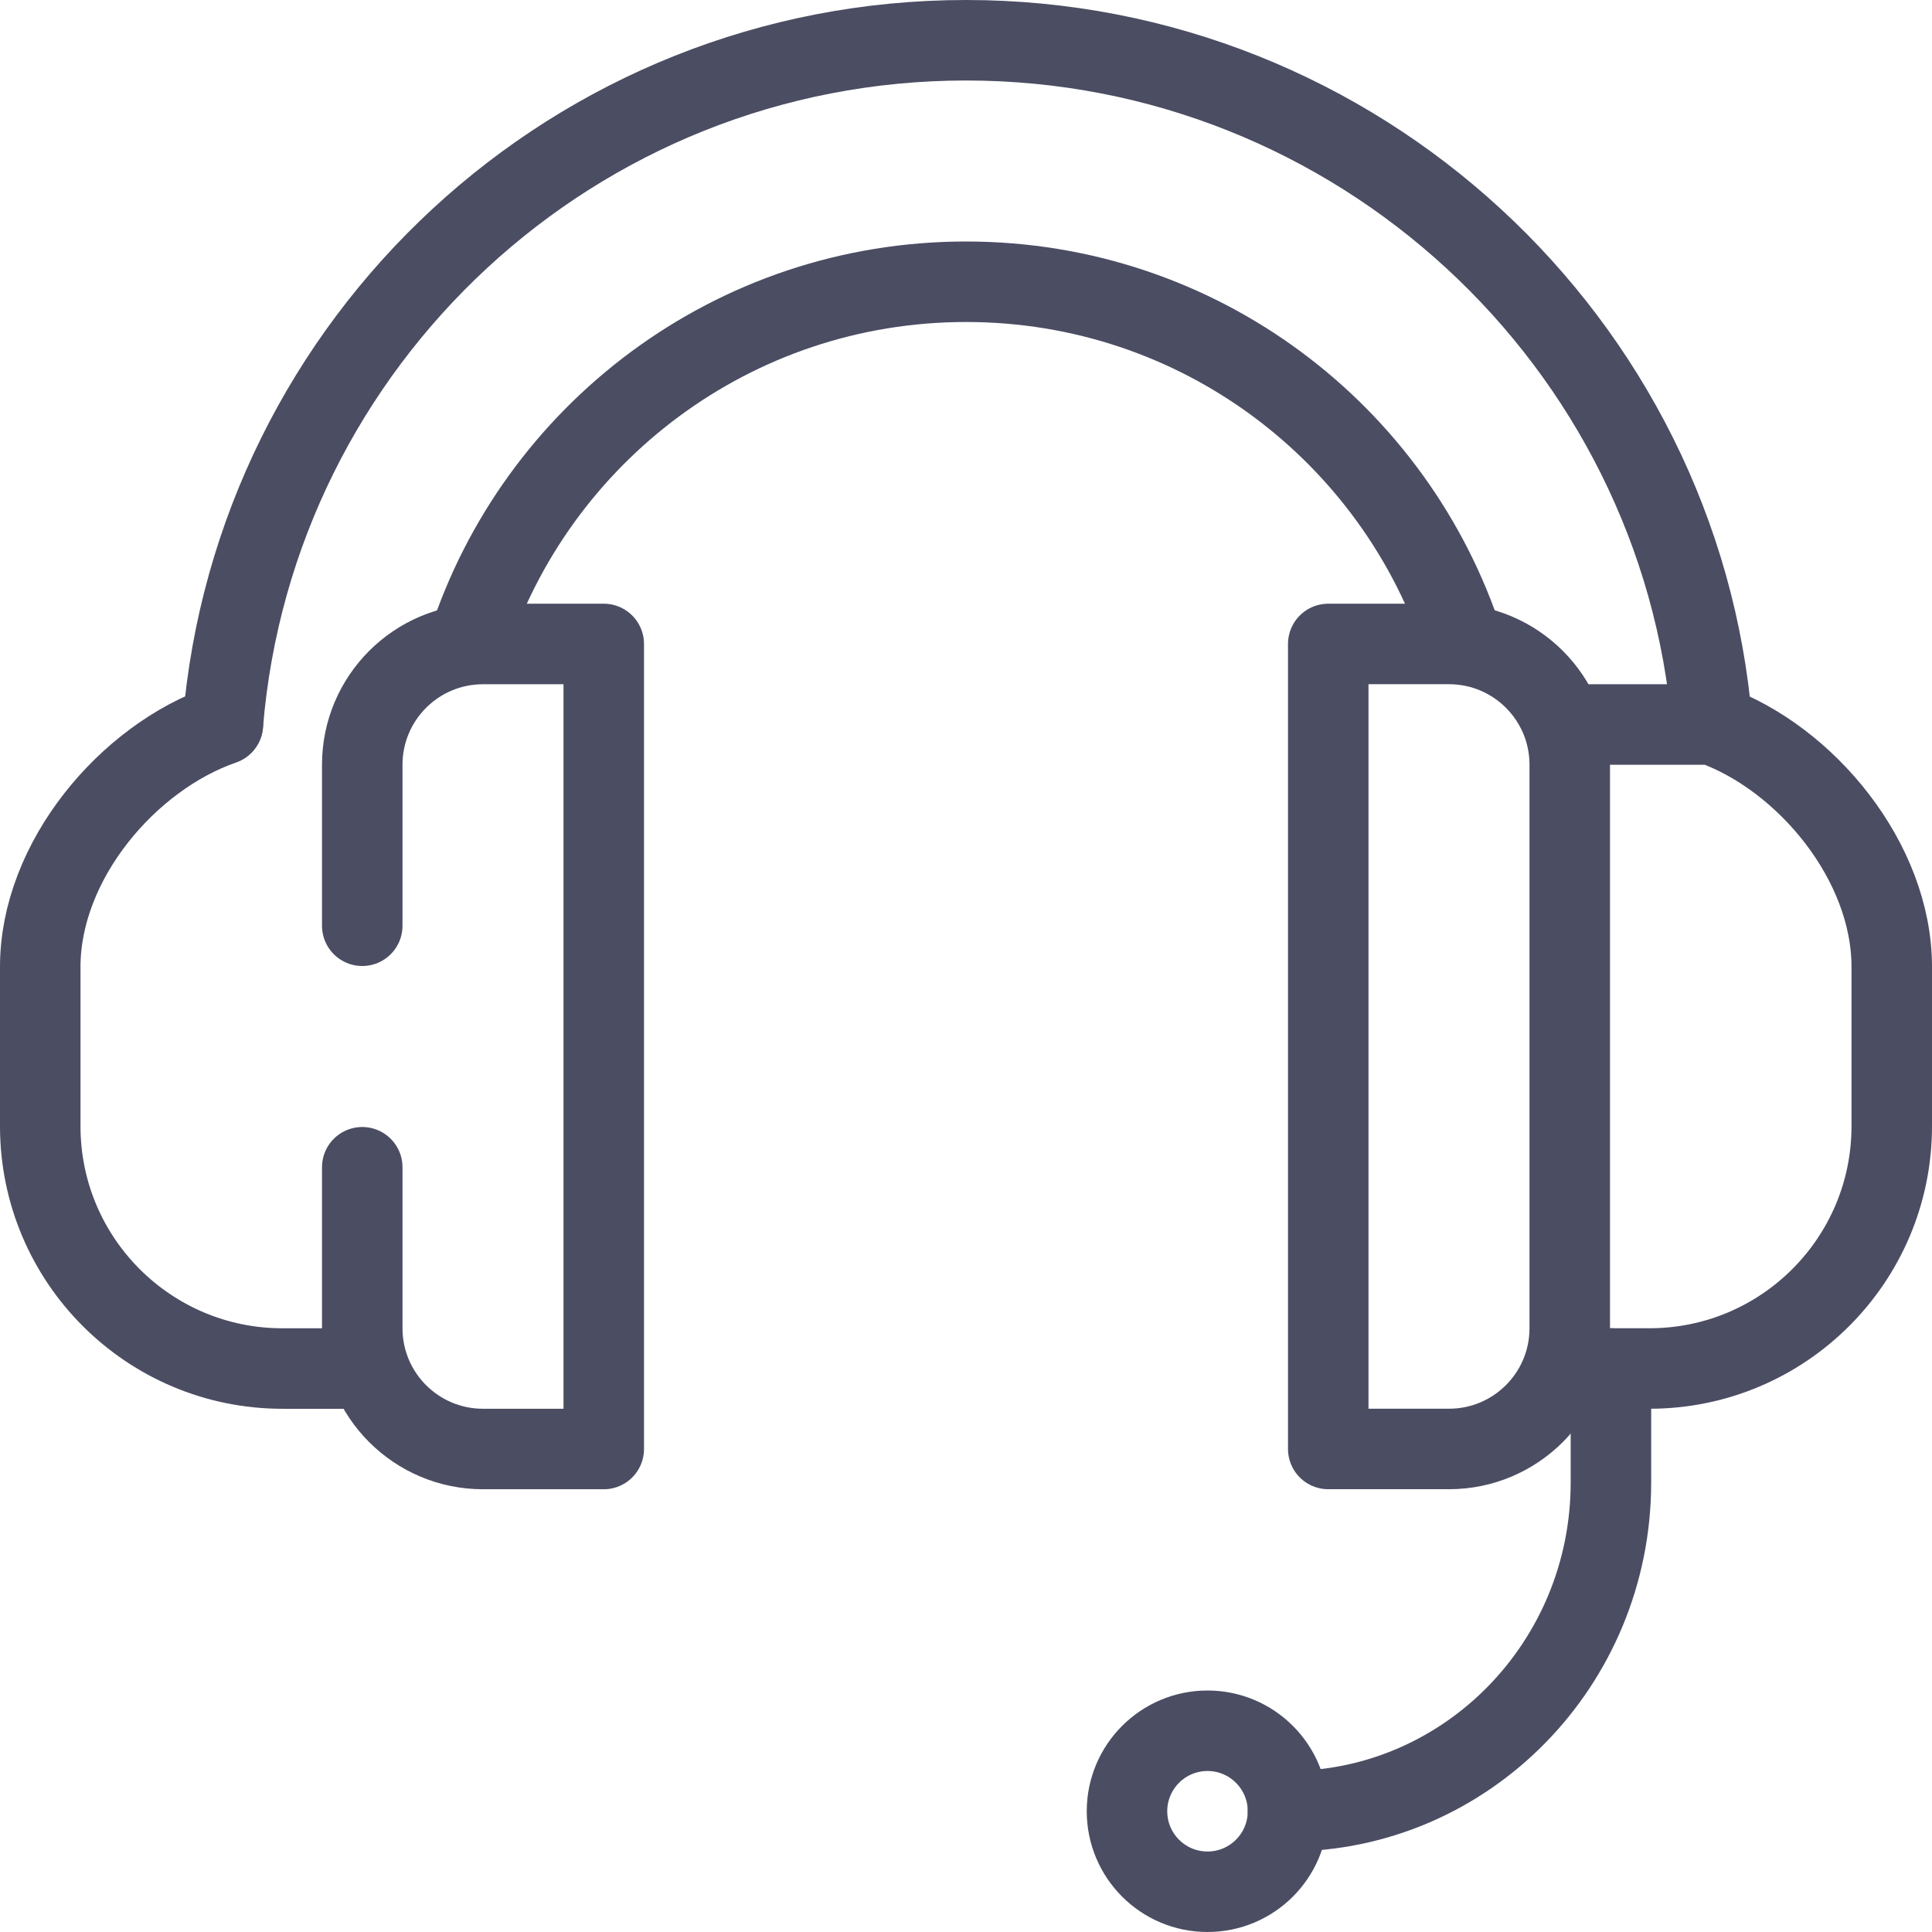
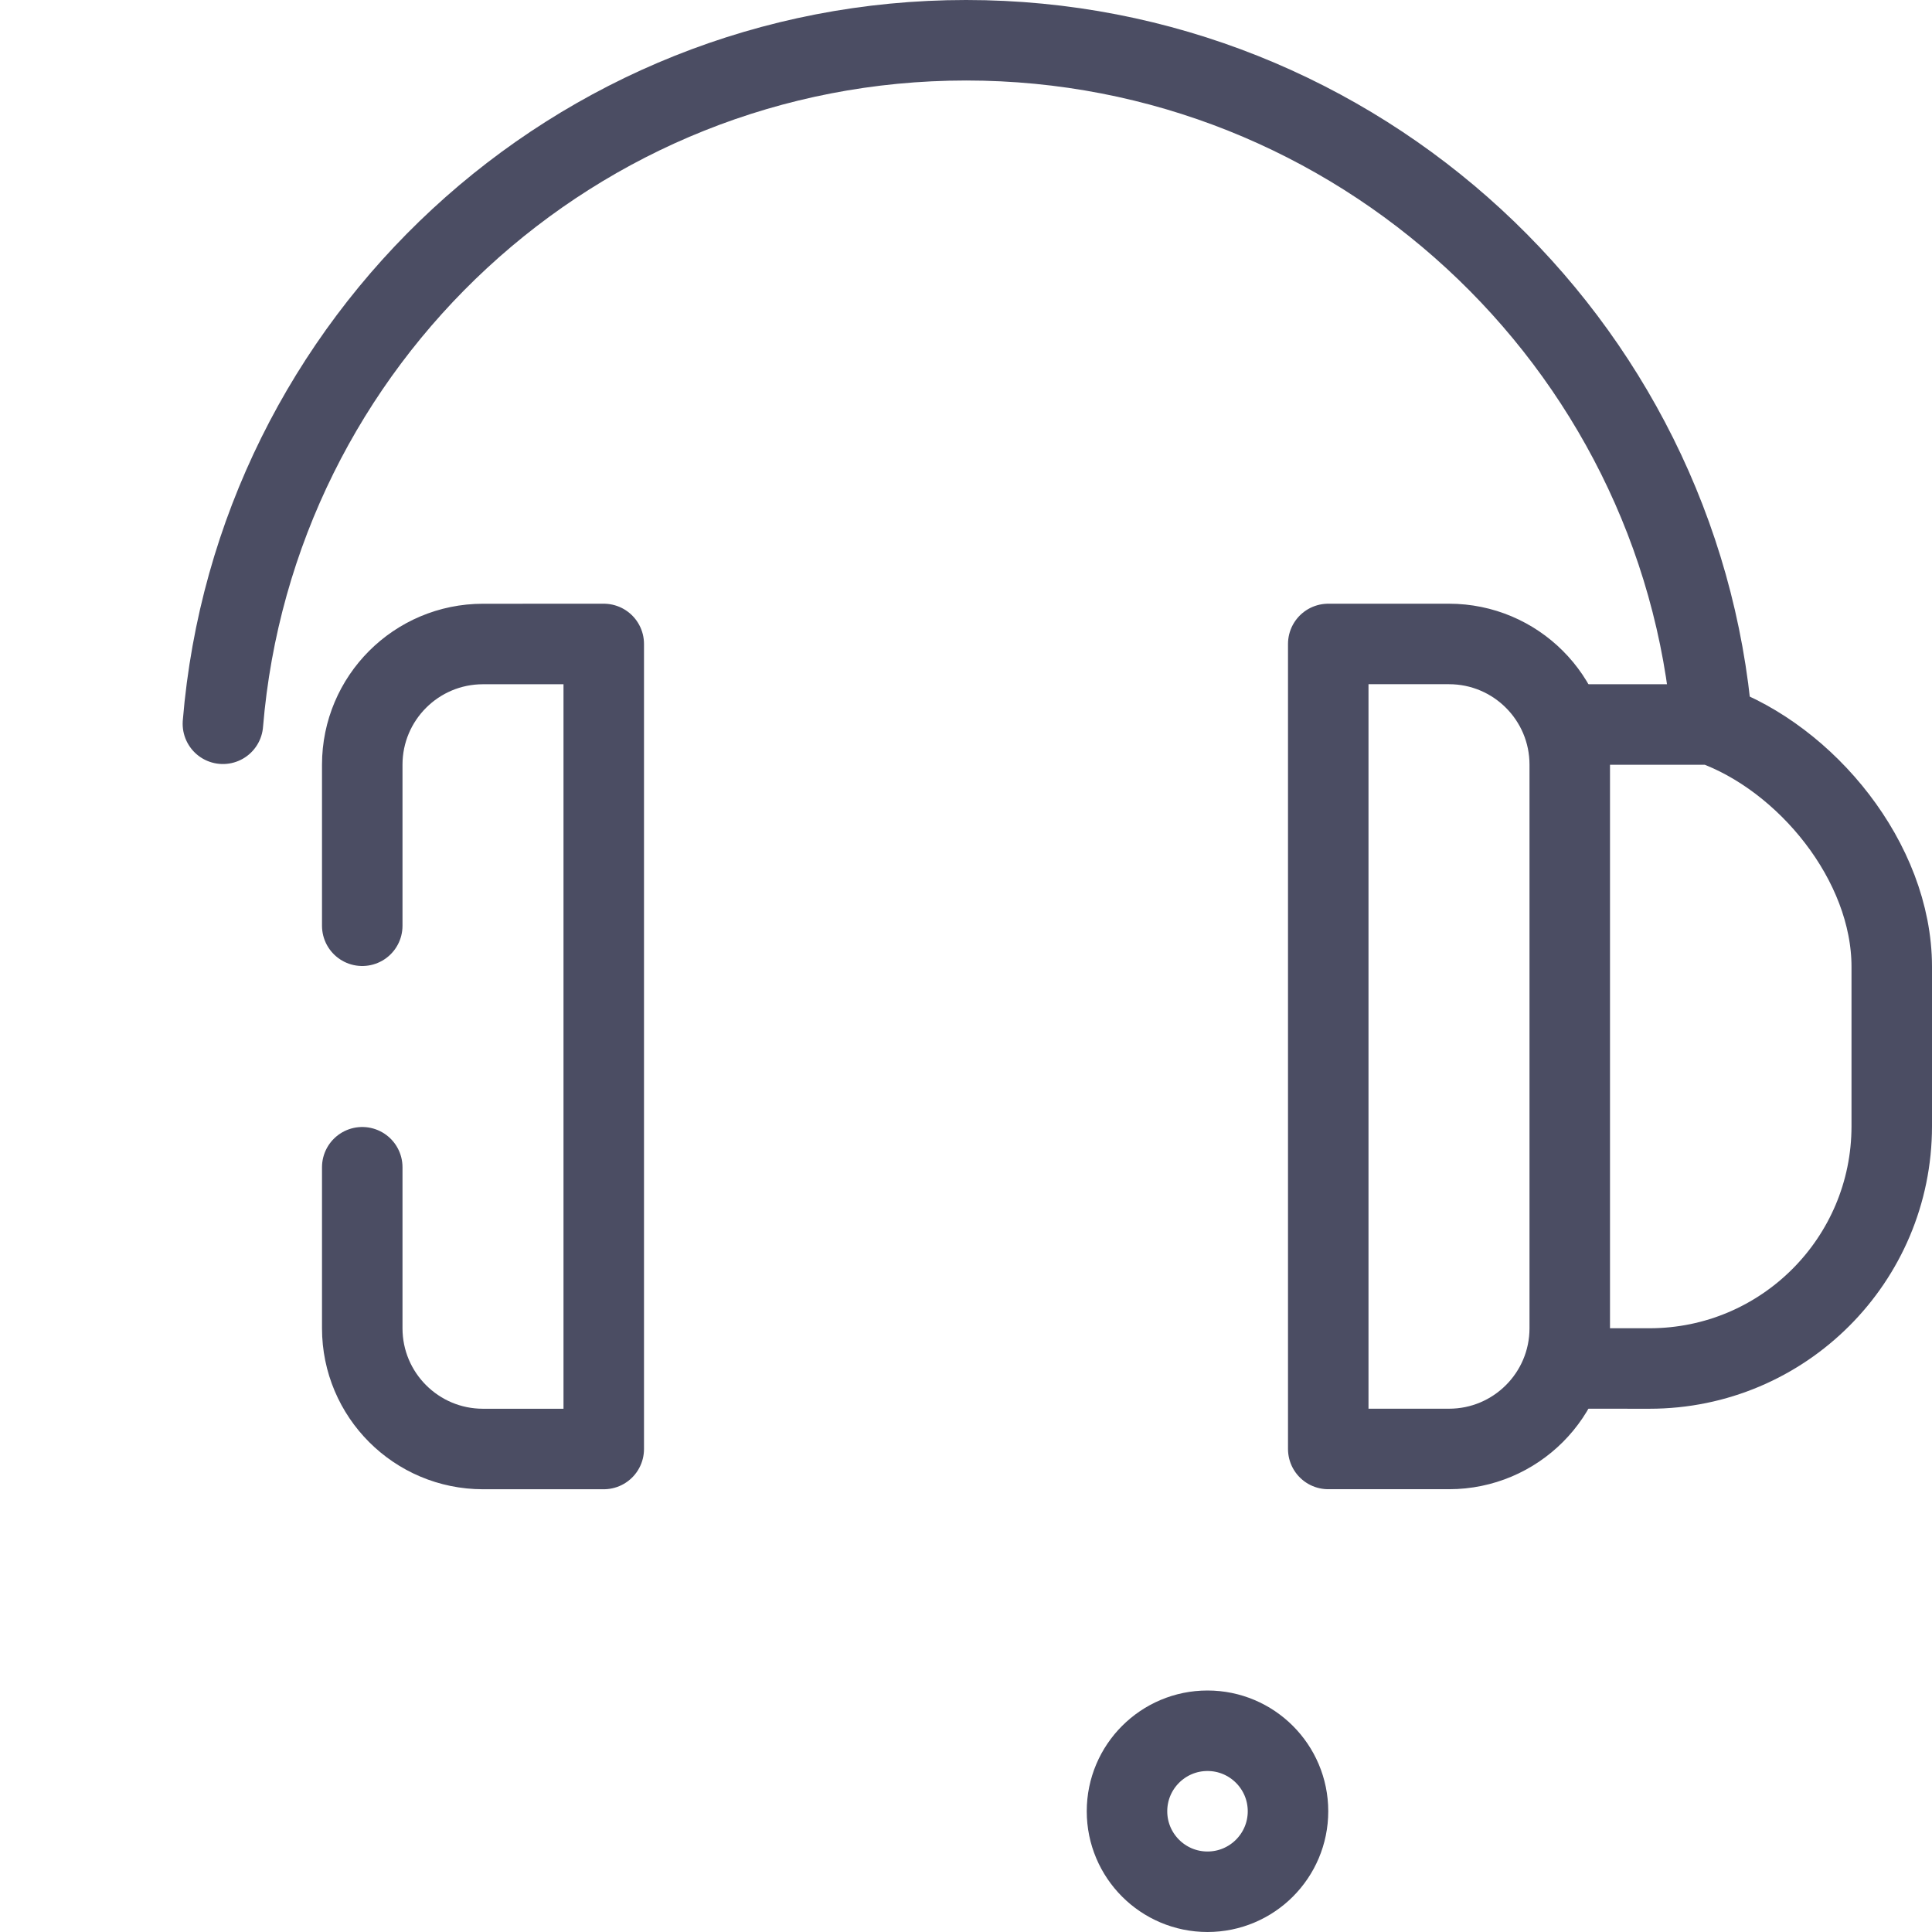
<svg xmlns="http://www.w3.org/2000/svg" width="48" height="48" viewBox="0 0 48 48" fill="none">
  <g clip-path="url(#clip0_60_11266)">
    <path fill-rule="evenodd" clip-rule="evenodd" d="M32 45C32 46.105 31.104 47 30 47C28.896 47 28 46.105 28 45C28 43.896 28.896 43 30 43C31.104 43 32 43.896 32 45Z" stroke="#4B4D63" stroke-width="2" stroke-linecap="round" stroke-linejoin="round" />
-     <path d="M32 45C36.431 45 40.023 41.343 40.023 36.831V34" stroke="#4B4D63" stroke-width="2" stroke-linecap="round" stroke-linejoin="round" />
-     <path d="M5.538 18C3.18 18.814 1 21.384 1 24.02V27.98C1 31.306 3.695 34.001 7.02 34.001H9" stroke="#4B4D63" stroke-width="2" stroke-linecap="round" stroke-linejoin="round" />
    <path d="M9 23V19C9 17.343 10.343 16 12 16C13.105 16 14.105 16 15 15.999V36C14.105 36 13.105 36 12 36C10.343 36 9 34.657 9 33V29" stroke="#4B4D63" stroke-width="2" stroke-linecap="round" stroke-linejoin="round" />
    <path d="M39 18H42.537C44.865 18.831 47 21.406 47 24.02V27.98C47 31.305 44.305 34 40.981 34L39 33.999" stroke="#4B4D63" stroke-width="2" stroke-linecap="round" stroke-linejoin="round" />
    <path fill-rule="evenodd" clip-rule="evenodd" d="M33 15.999H36C37.657 15.999 39 17.342 39 18.999V25.11V32.999C39 34.656 37.657 35.999 36 35.999H33V15.999Z" stroke="#4B4D63" stroke-width="2" stroke-linecap="round" stroke-linejoin="round" />
-     <path d="M36.366 15.999C34.682 10.771 29.788 7 24 7C18.215 7 13.313 10.778 11.627 16.001" stroke="#4B4D63" stroke-width="2" stroke-linecap="round" stroke-linejoin="round" />
    <path d="M5.538 17.982C6.324 8.473 14.291 1 24.003 1C33.715 1 41.75 8.489 42.537 18" stroke="#4B4D63" stroke-width="2" stroke-linecap="round" stroke-linejoin="round" />
  </g>
  <defs>
    <clipPath id="clip0_60_11266">
      <rect width="48" height="48" fill="white" />
    </clipPath>
  </defs>
</svg>